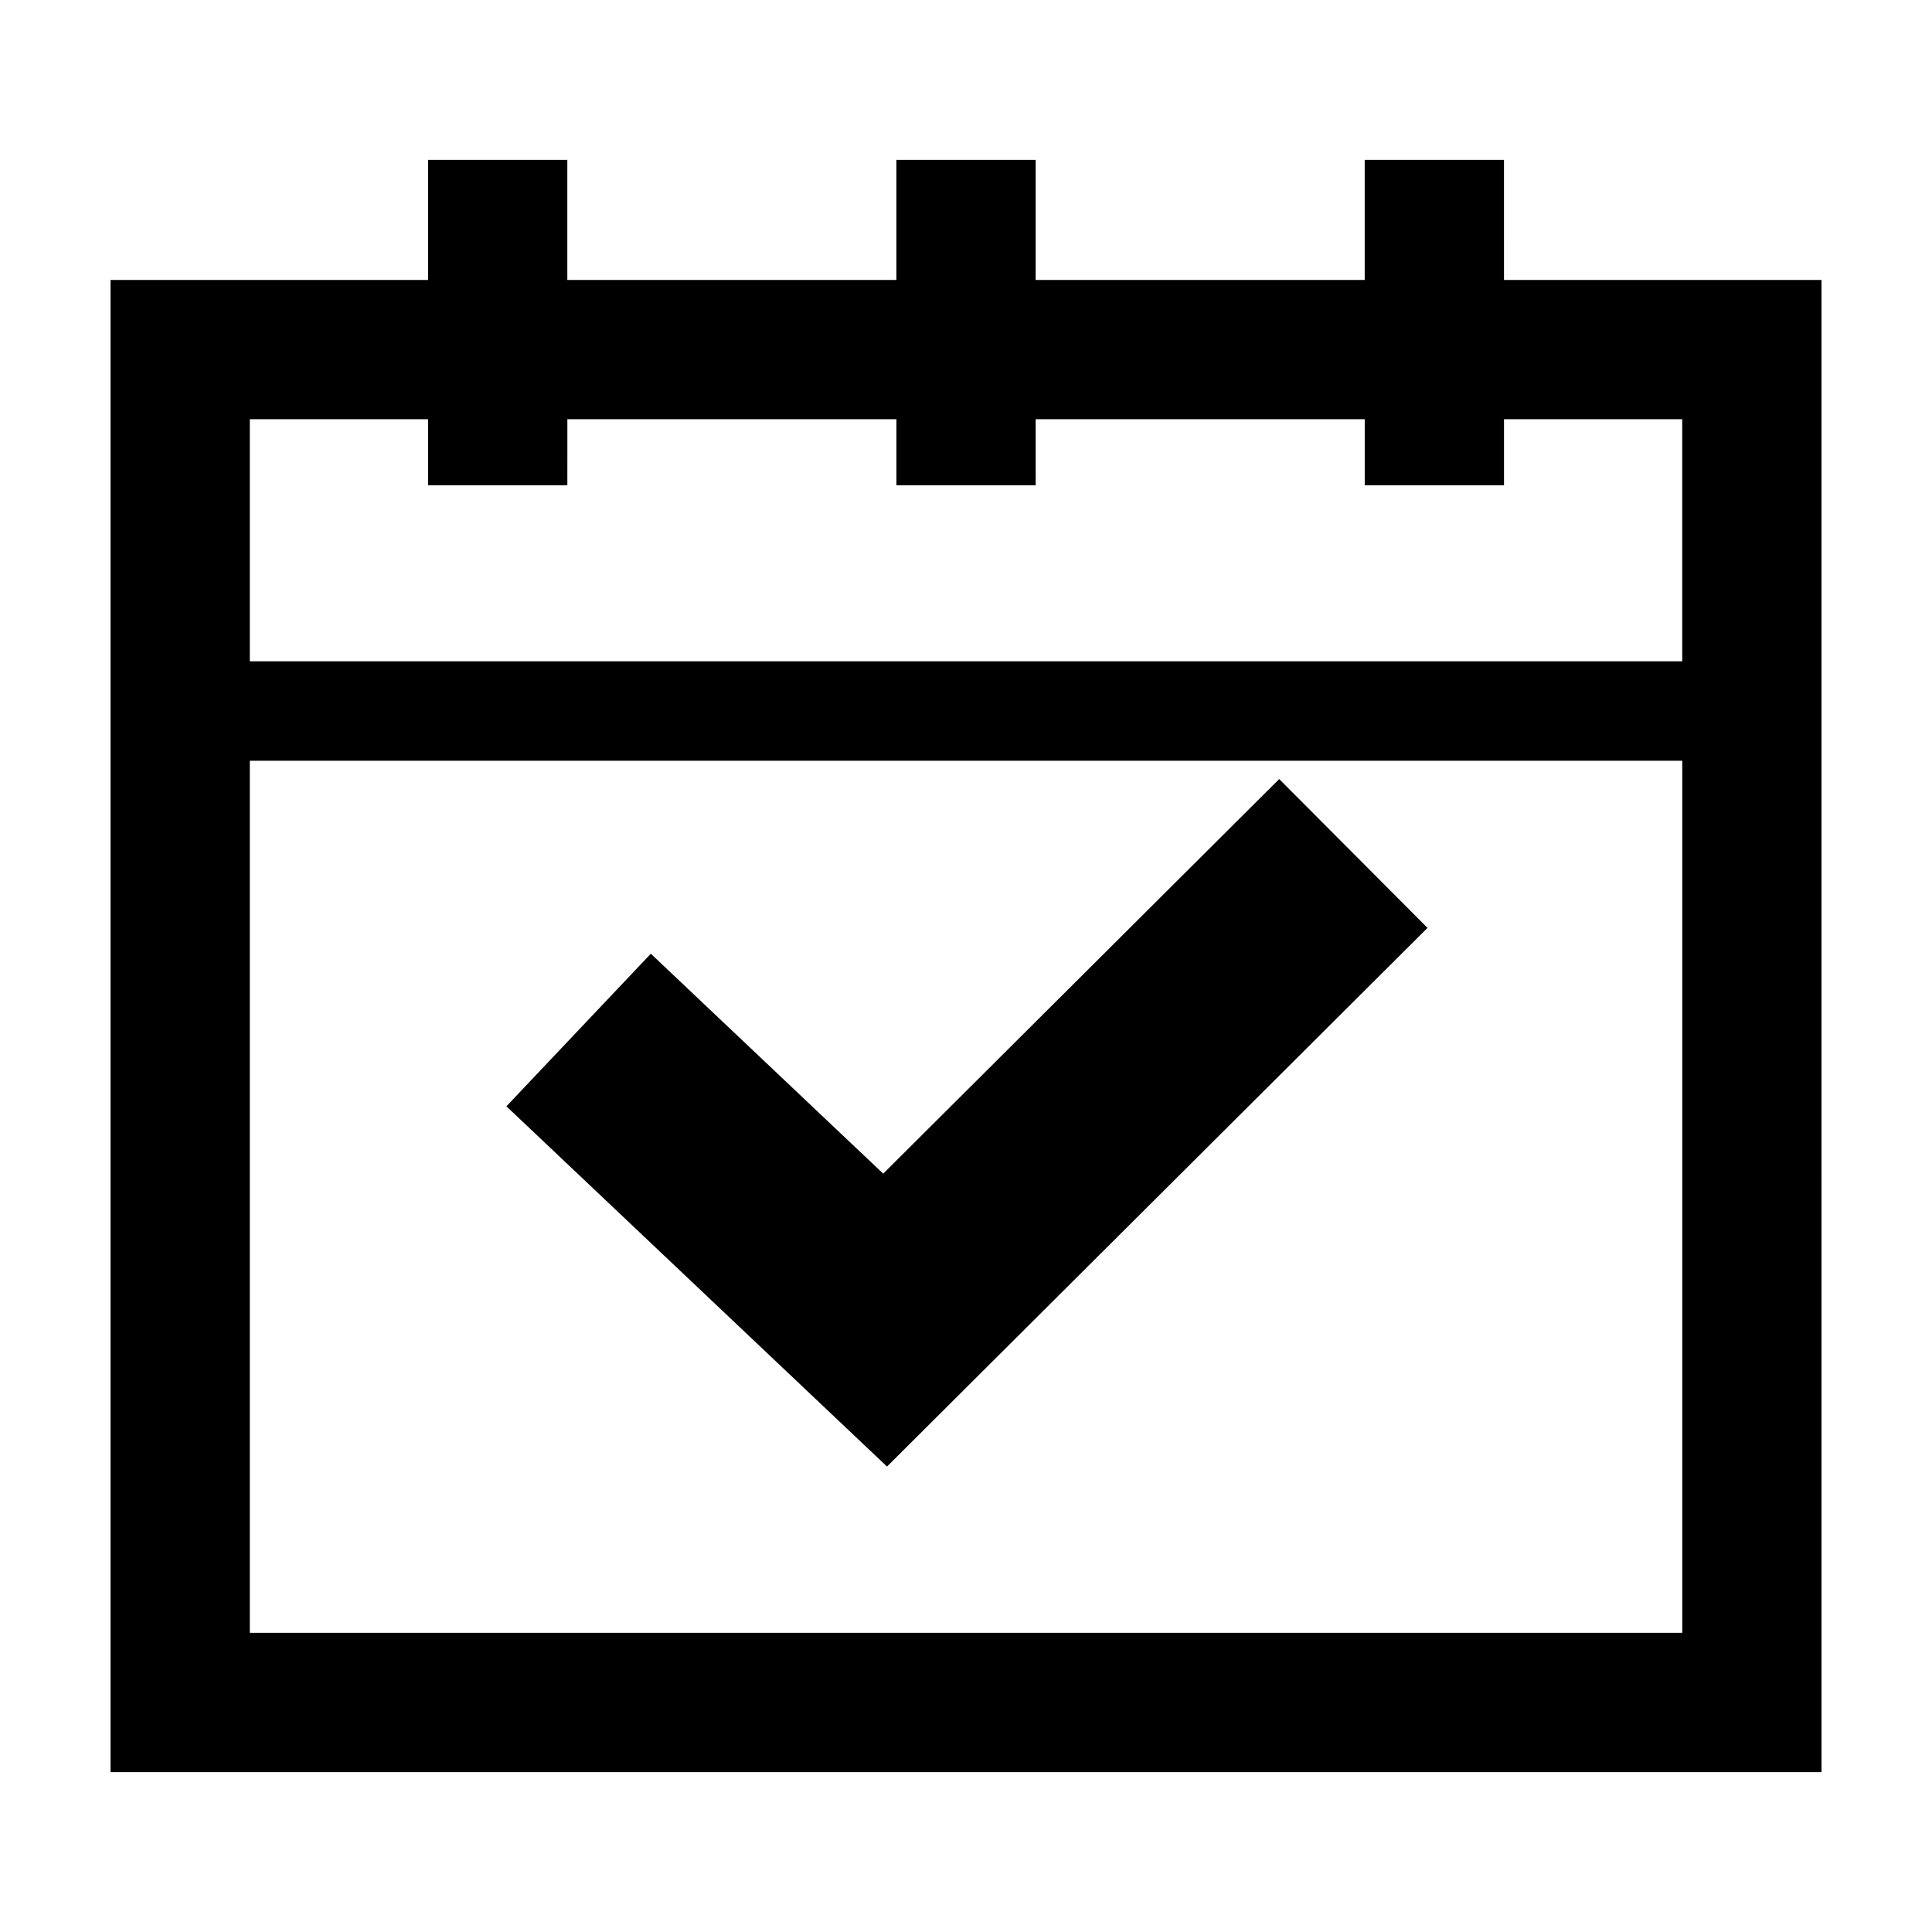
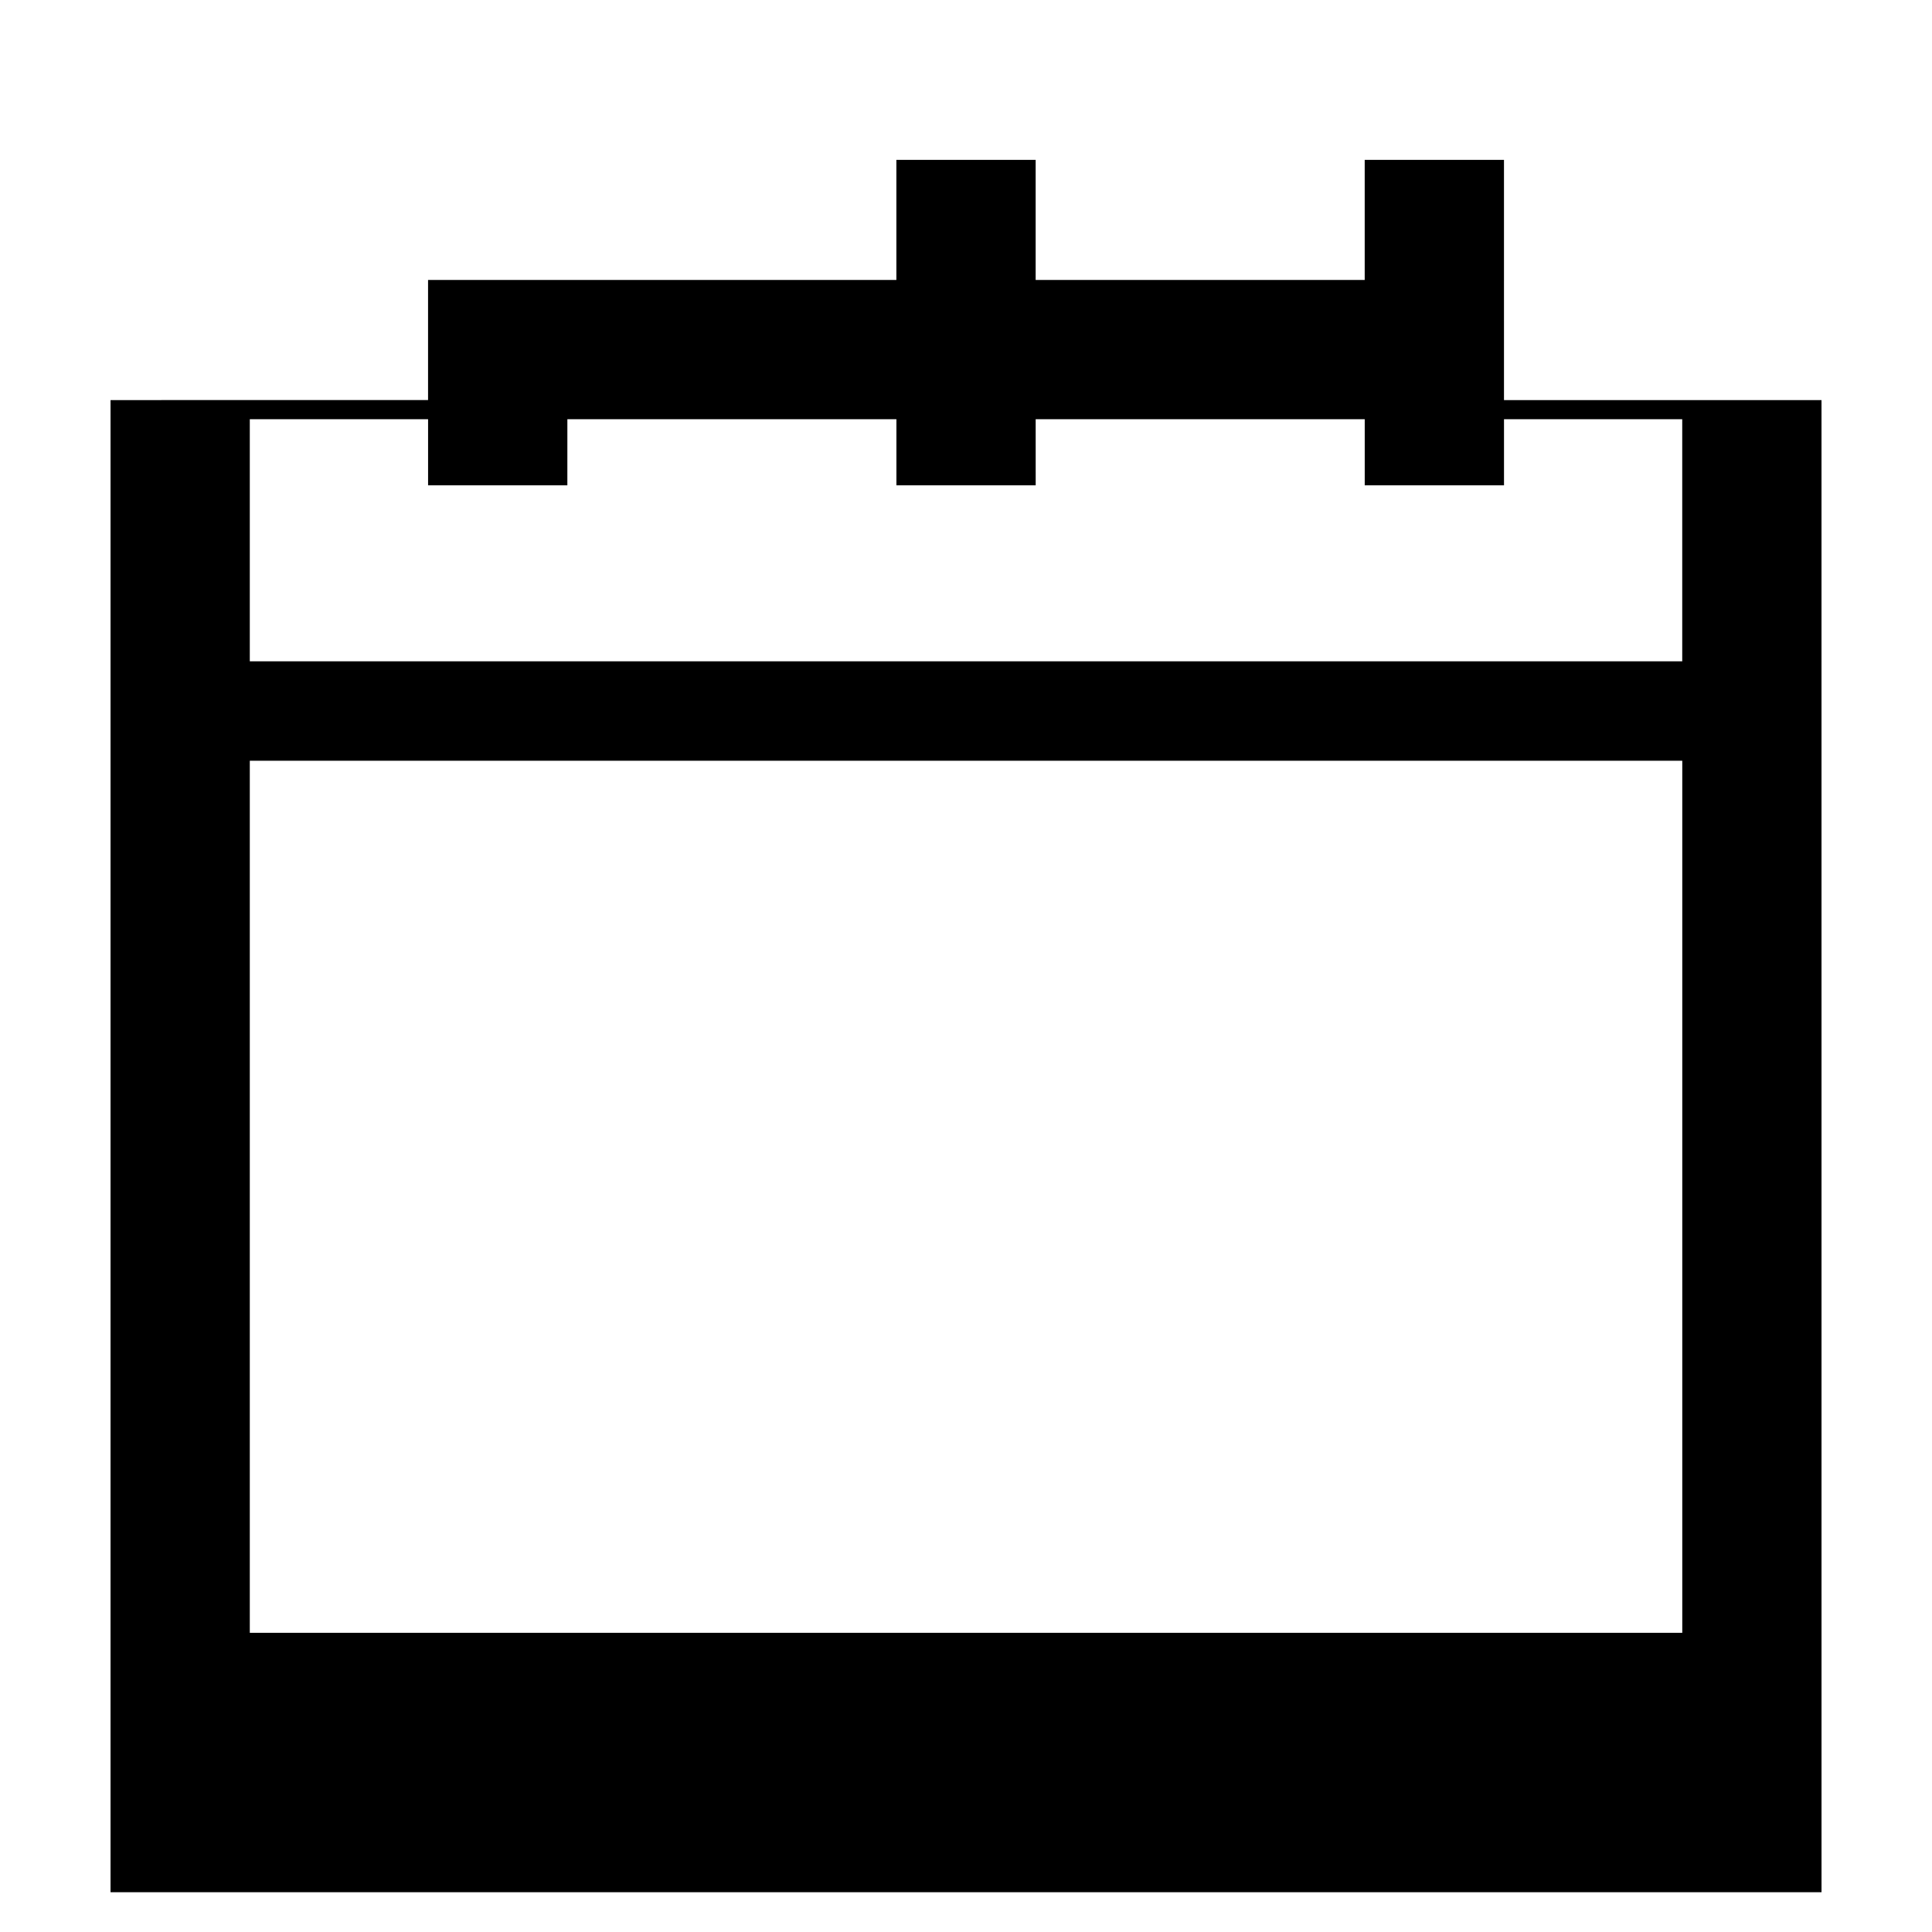
<svg xmlns="http://www.w3.org/2000/svg" fill="#000000" width="800px" height="800px" version="1.1" viewBox="144 144 512 512">
  <g>
-     <path d="m542.57 186.37h-36.91v31.824l-87.203 0.004v-31.828h-36.91v31.824l-87.199 0.004v-31.828h-36.91v31.824l-84.148 0.004v395.43h453.43l-0.004-395.43h-84.145zm47.238 390.35h-379.61v-231.11h379.62v231.11zm0-321.62v64.148l-379.61 0.004v-64.152h47.246v17.516h36.91l0.004-17.516h87.199v17.516h36.91l-0.004-17.516h87.203v17.516h36.91v-17.516z" />
-     <path d="m522.31 389.9-39.309-39.438-104.94 104.57-61.582-58.289-38.273 40.438 100.86 95.469z" />
+     <path d="m542.57 186.37h-36.91v31.824l-87.203 0.004v-31.828h-36.91v31.824l-87.199 0.004h-36.91v31.824l-84.148 0.004v395.43h453.43l-0.004-395.43h-84.145zm47.238 390.35h-379.61v-231.11h379.62v231.11zm0-321.62v64.148l-379.61 0.004v-64.152h47.246v17.516h36.91l0.004-17.516h87.199v17.516h36.91l-0.004-17.516h87.203v17.516h36.91v-17.516z" />
  </g>
</svg>